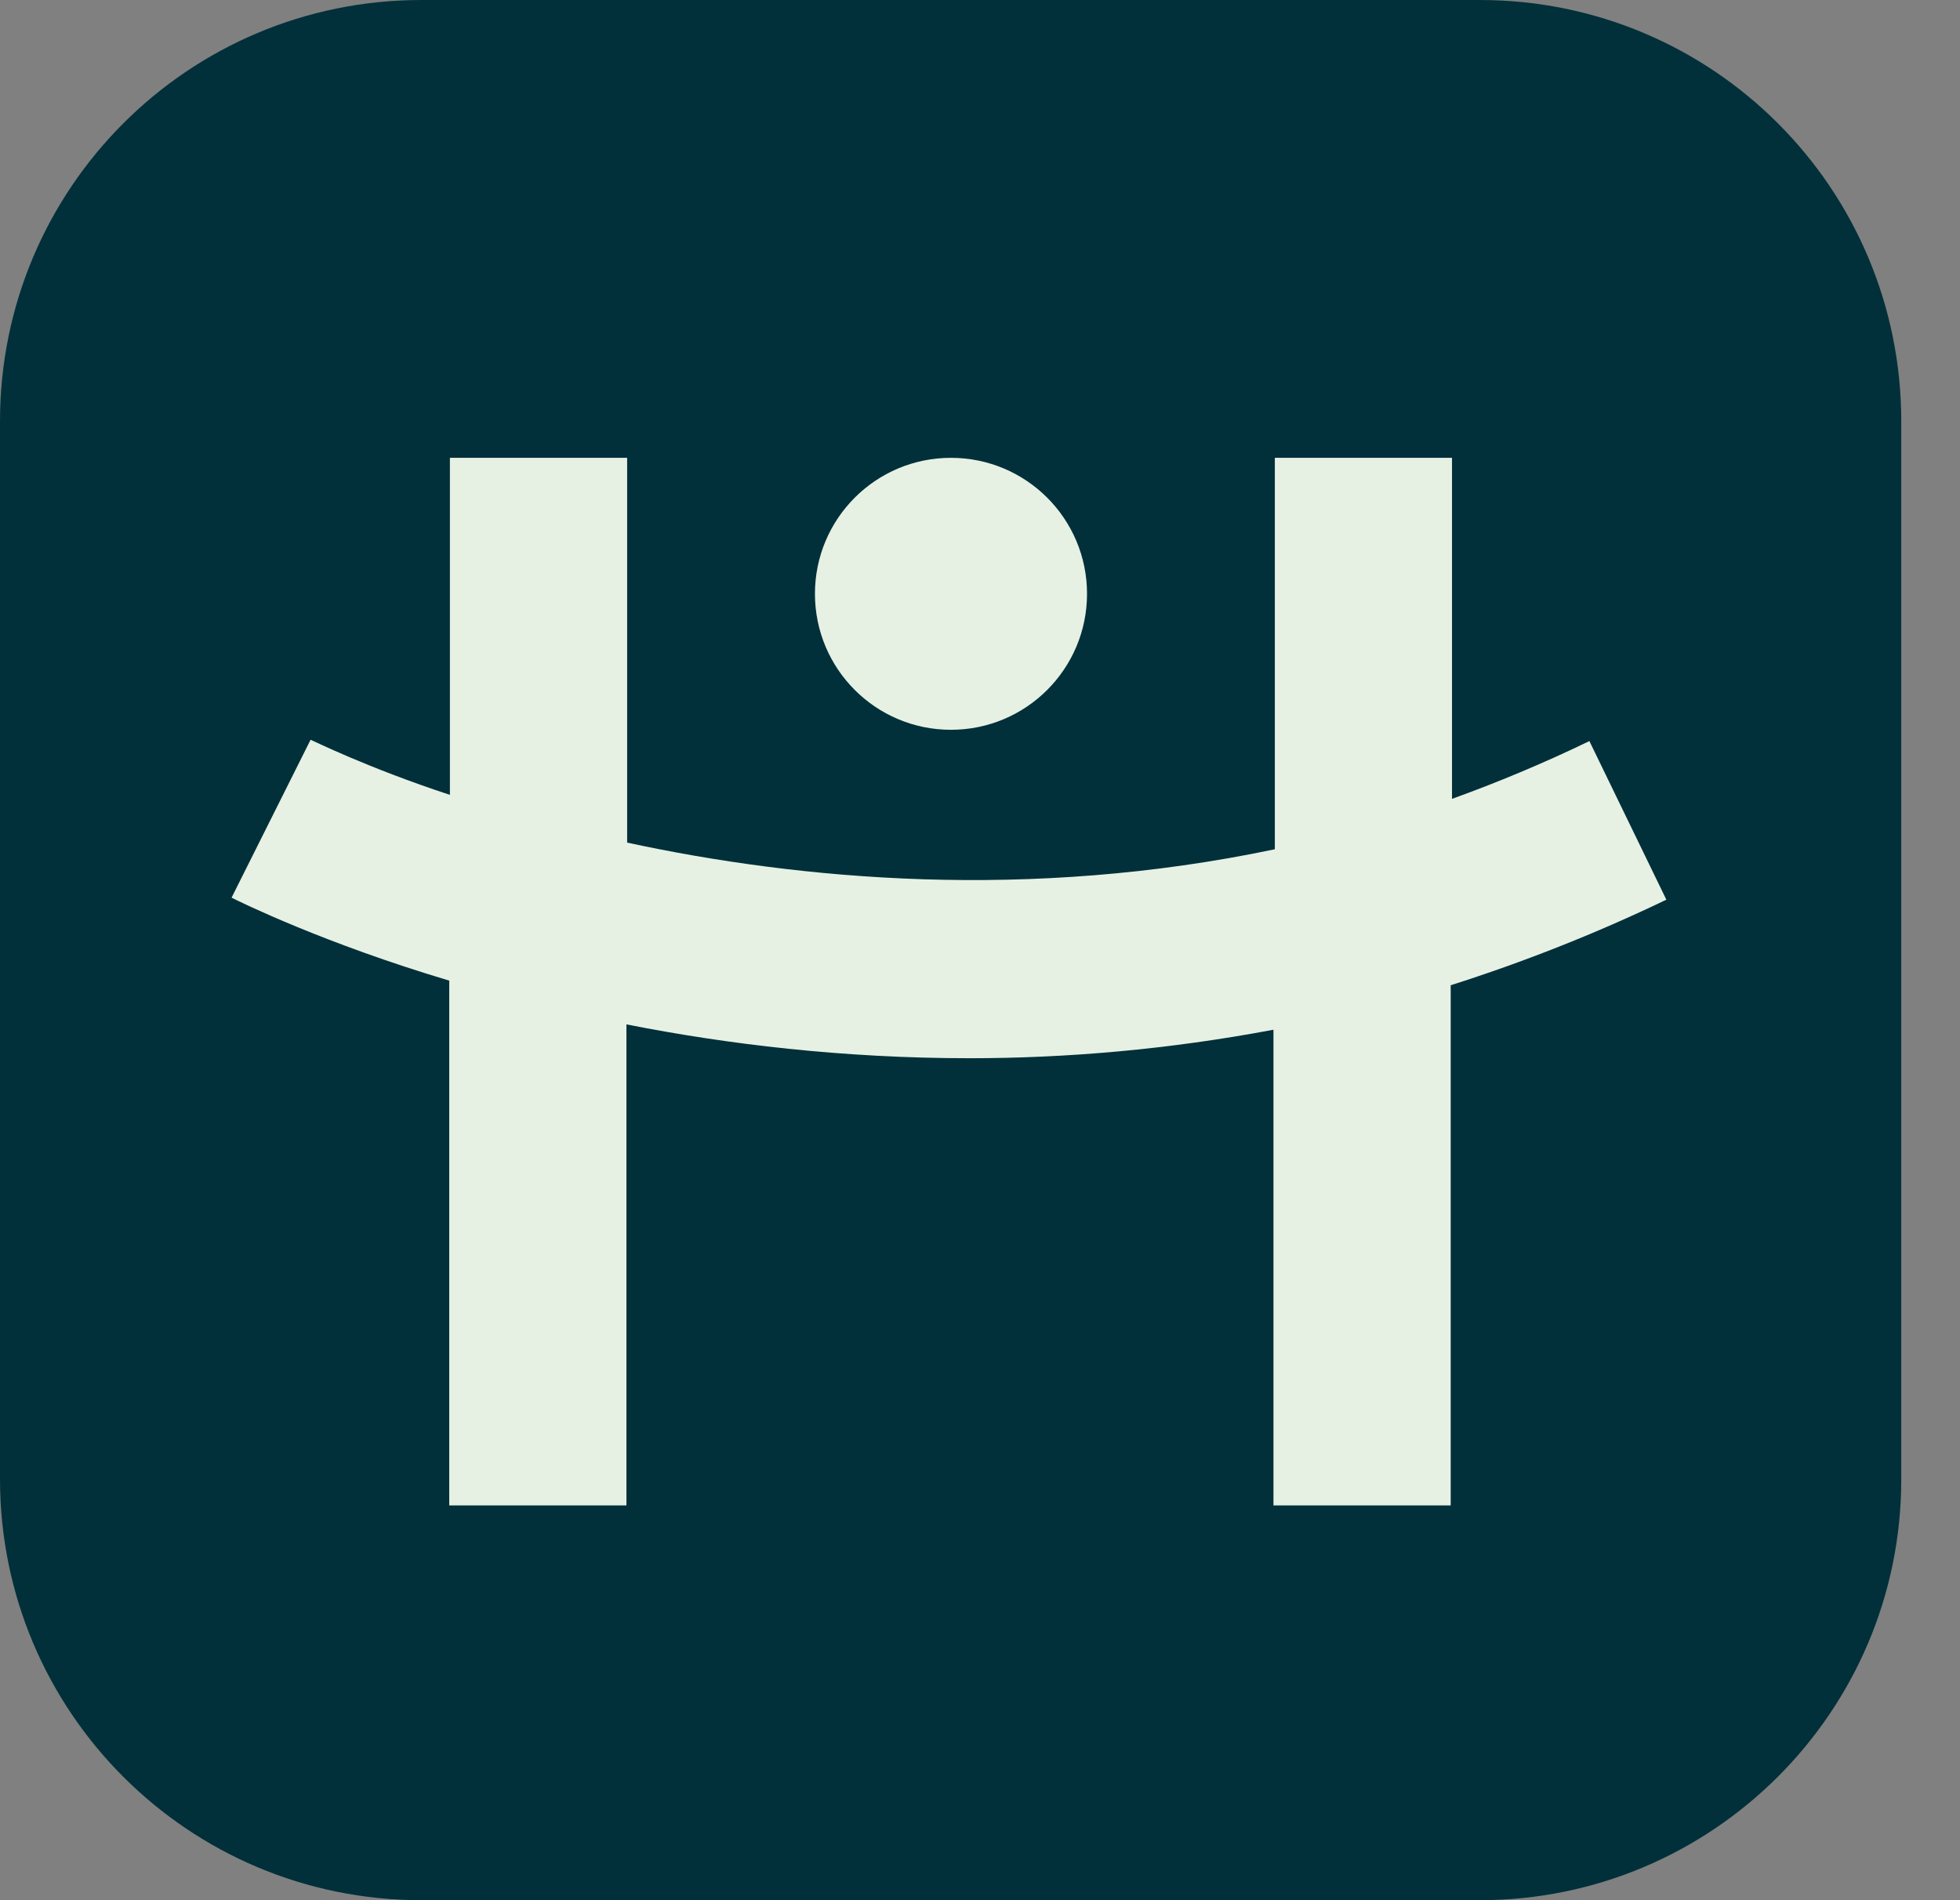
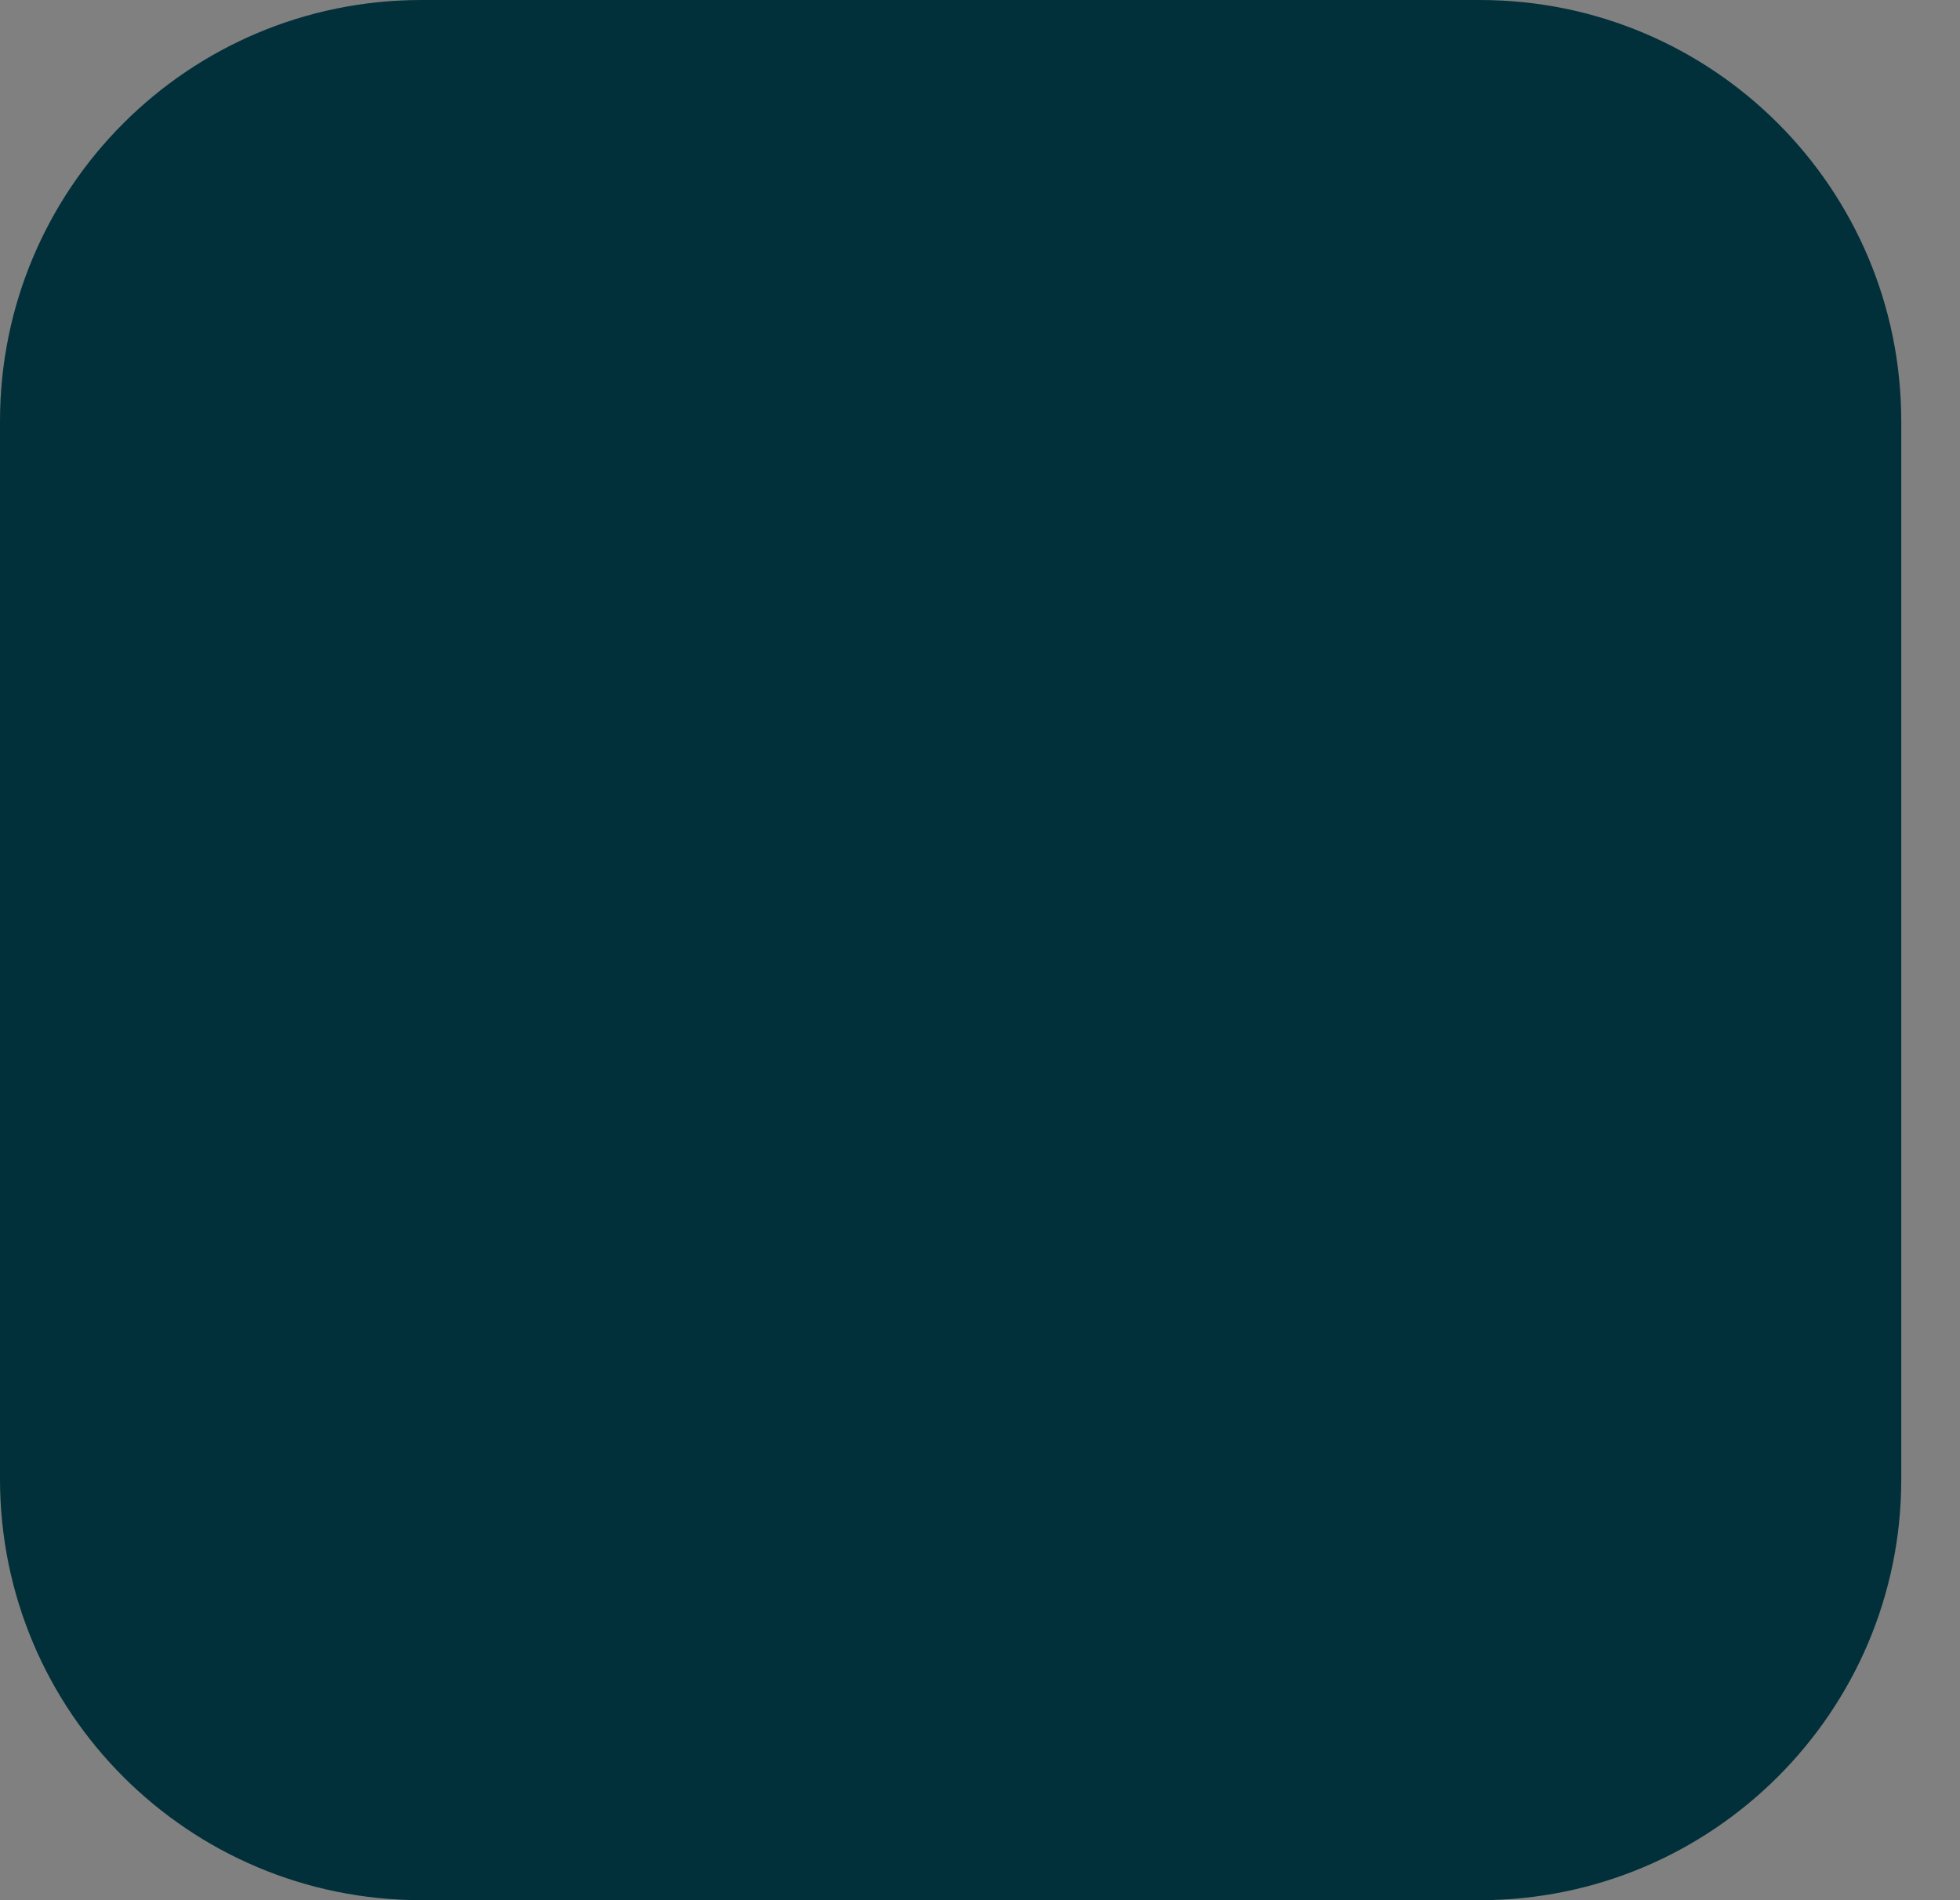
<svg xmlns="http://www.w3.org/2000/svg" width="33" height="32" viewBox="0 0 33 32" fill="none">
  <rect x="0" y="0" width="33" height="32" fill="#808080" stroke="none" />
  <path d="M24.916 32H7.095C3.173 32 0 28.827 0 24.905V7.095C0 3.173 3.173 0 7.095 0H24.916C28.838 0 32.011 3.173 32.011 7.095V24.916C32.011 28.827 28.827 32 24.916 32Z" fill="#01303A" />
-   <path d="M28.056 15.151L26.76 12.48C26 12.849 25.195 13.184 24.447 13.453V7.71H21.464V14.302C17.318 15.173 13.464 14.816 10.559 14.19V7.71H7.575V13.386C6.179 12.927 5.263 12.469 5.229 12.458L3.899 15.117C4.056 15.196 5.464 15.888 7.564 16.514V25.352H10.547V17.251C12.246 17.587 14.201 17.821 16.324 17.821C17.944 17.821 19.665 17.676 21.441 17.341V25.352H24.425V16.592C25.62 16.212 26.849 15.732 28.056 15.151Z" fill="#E6F1E4" />
-   <path d="M16.011 12.29C17.276 12.29 18.302 11.265 18.302 10C18.302 8.735 17.276 7.71 16.011 7.71C14.746 7.71 13.721 8.735 13.721 10C13.721 11.265 14.746 12.29 16.011 12.29Z" fill="#E6F1E4" />
</svg>